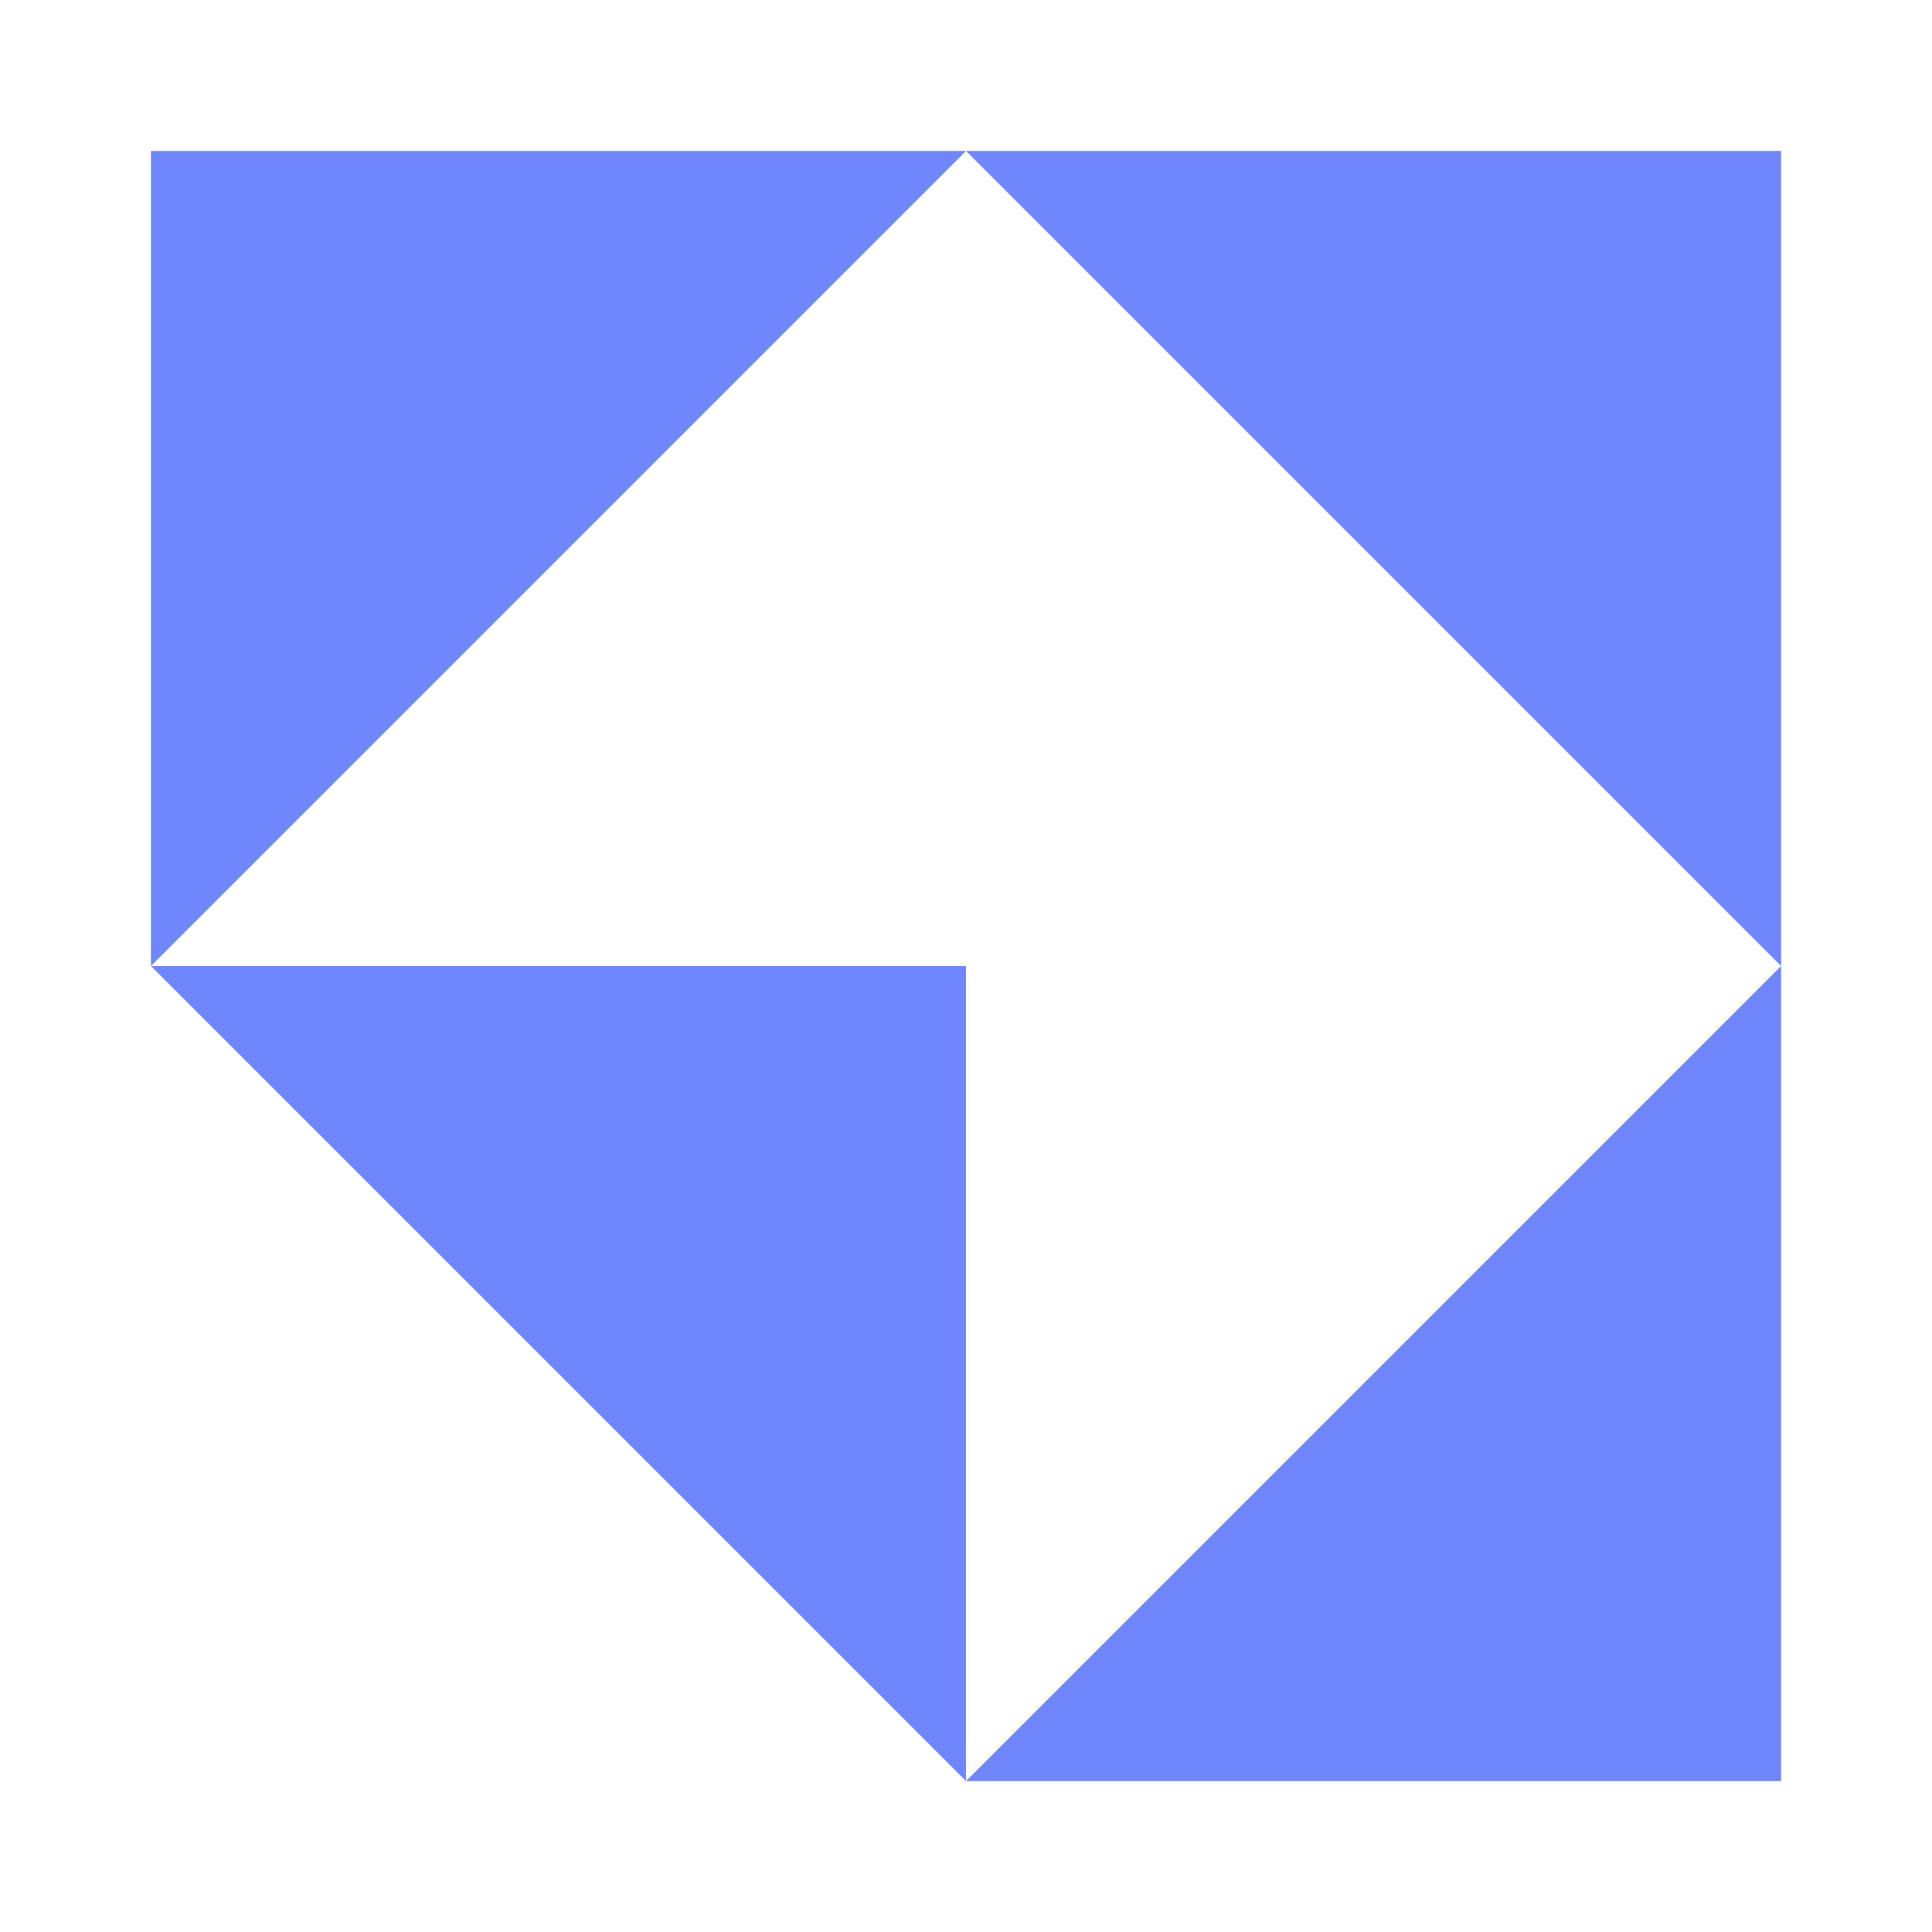
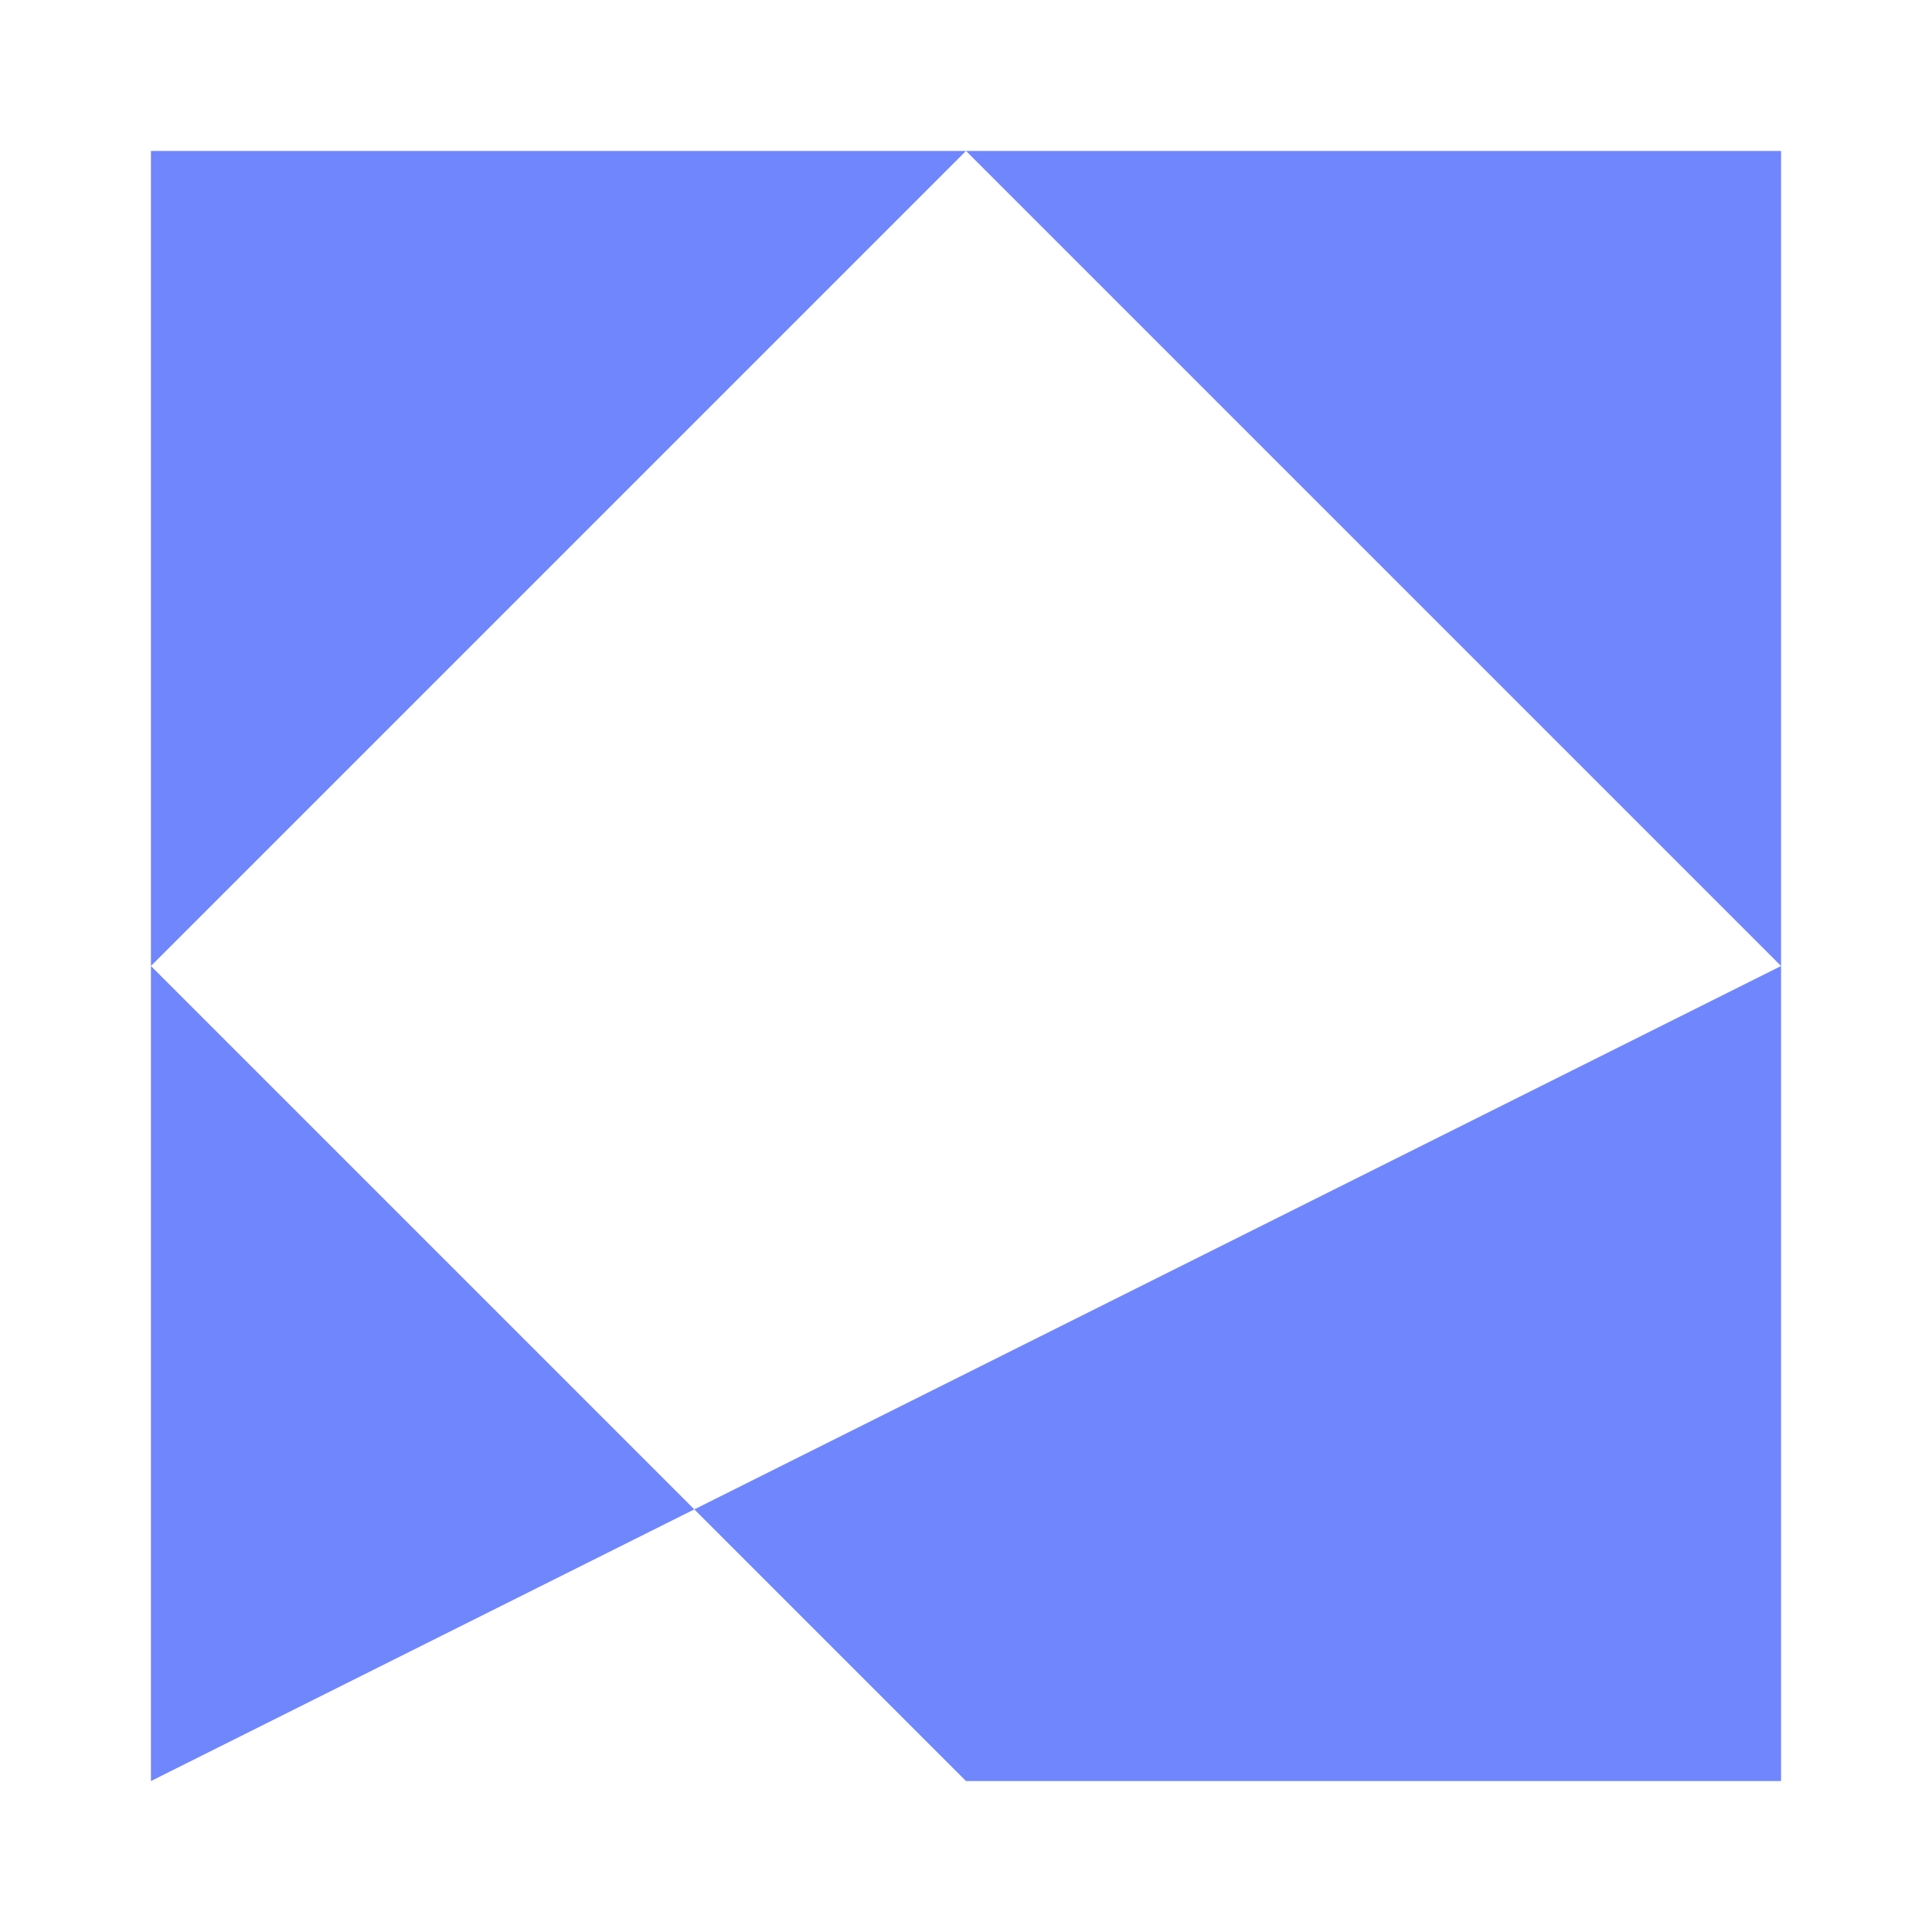
<svg xmlns="http://www.w3.org/2000/svg" width="64" height="64" viewBox="0 0 64 64" fill="none">
-   <path fill-rule="evenodd" clip-rule="evenodd" d="M5 32V5H32H59V32V59H32L5 32ZM5 32H32V59L59 32L32 5L5 32Z" fill="#7086FD" />
+   <path fill-rule="evenodd" clip-rule="evenodd" d="M5 32V5H32H59V32V59H32L5 32ZM5 32V59L59 32L32 5L5 32Z" fill="#7086FD" />
</svg>